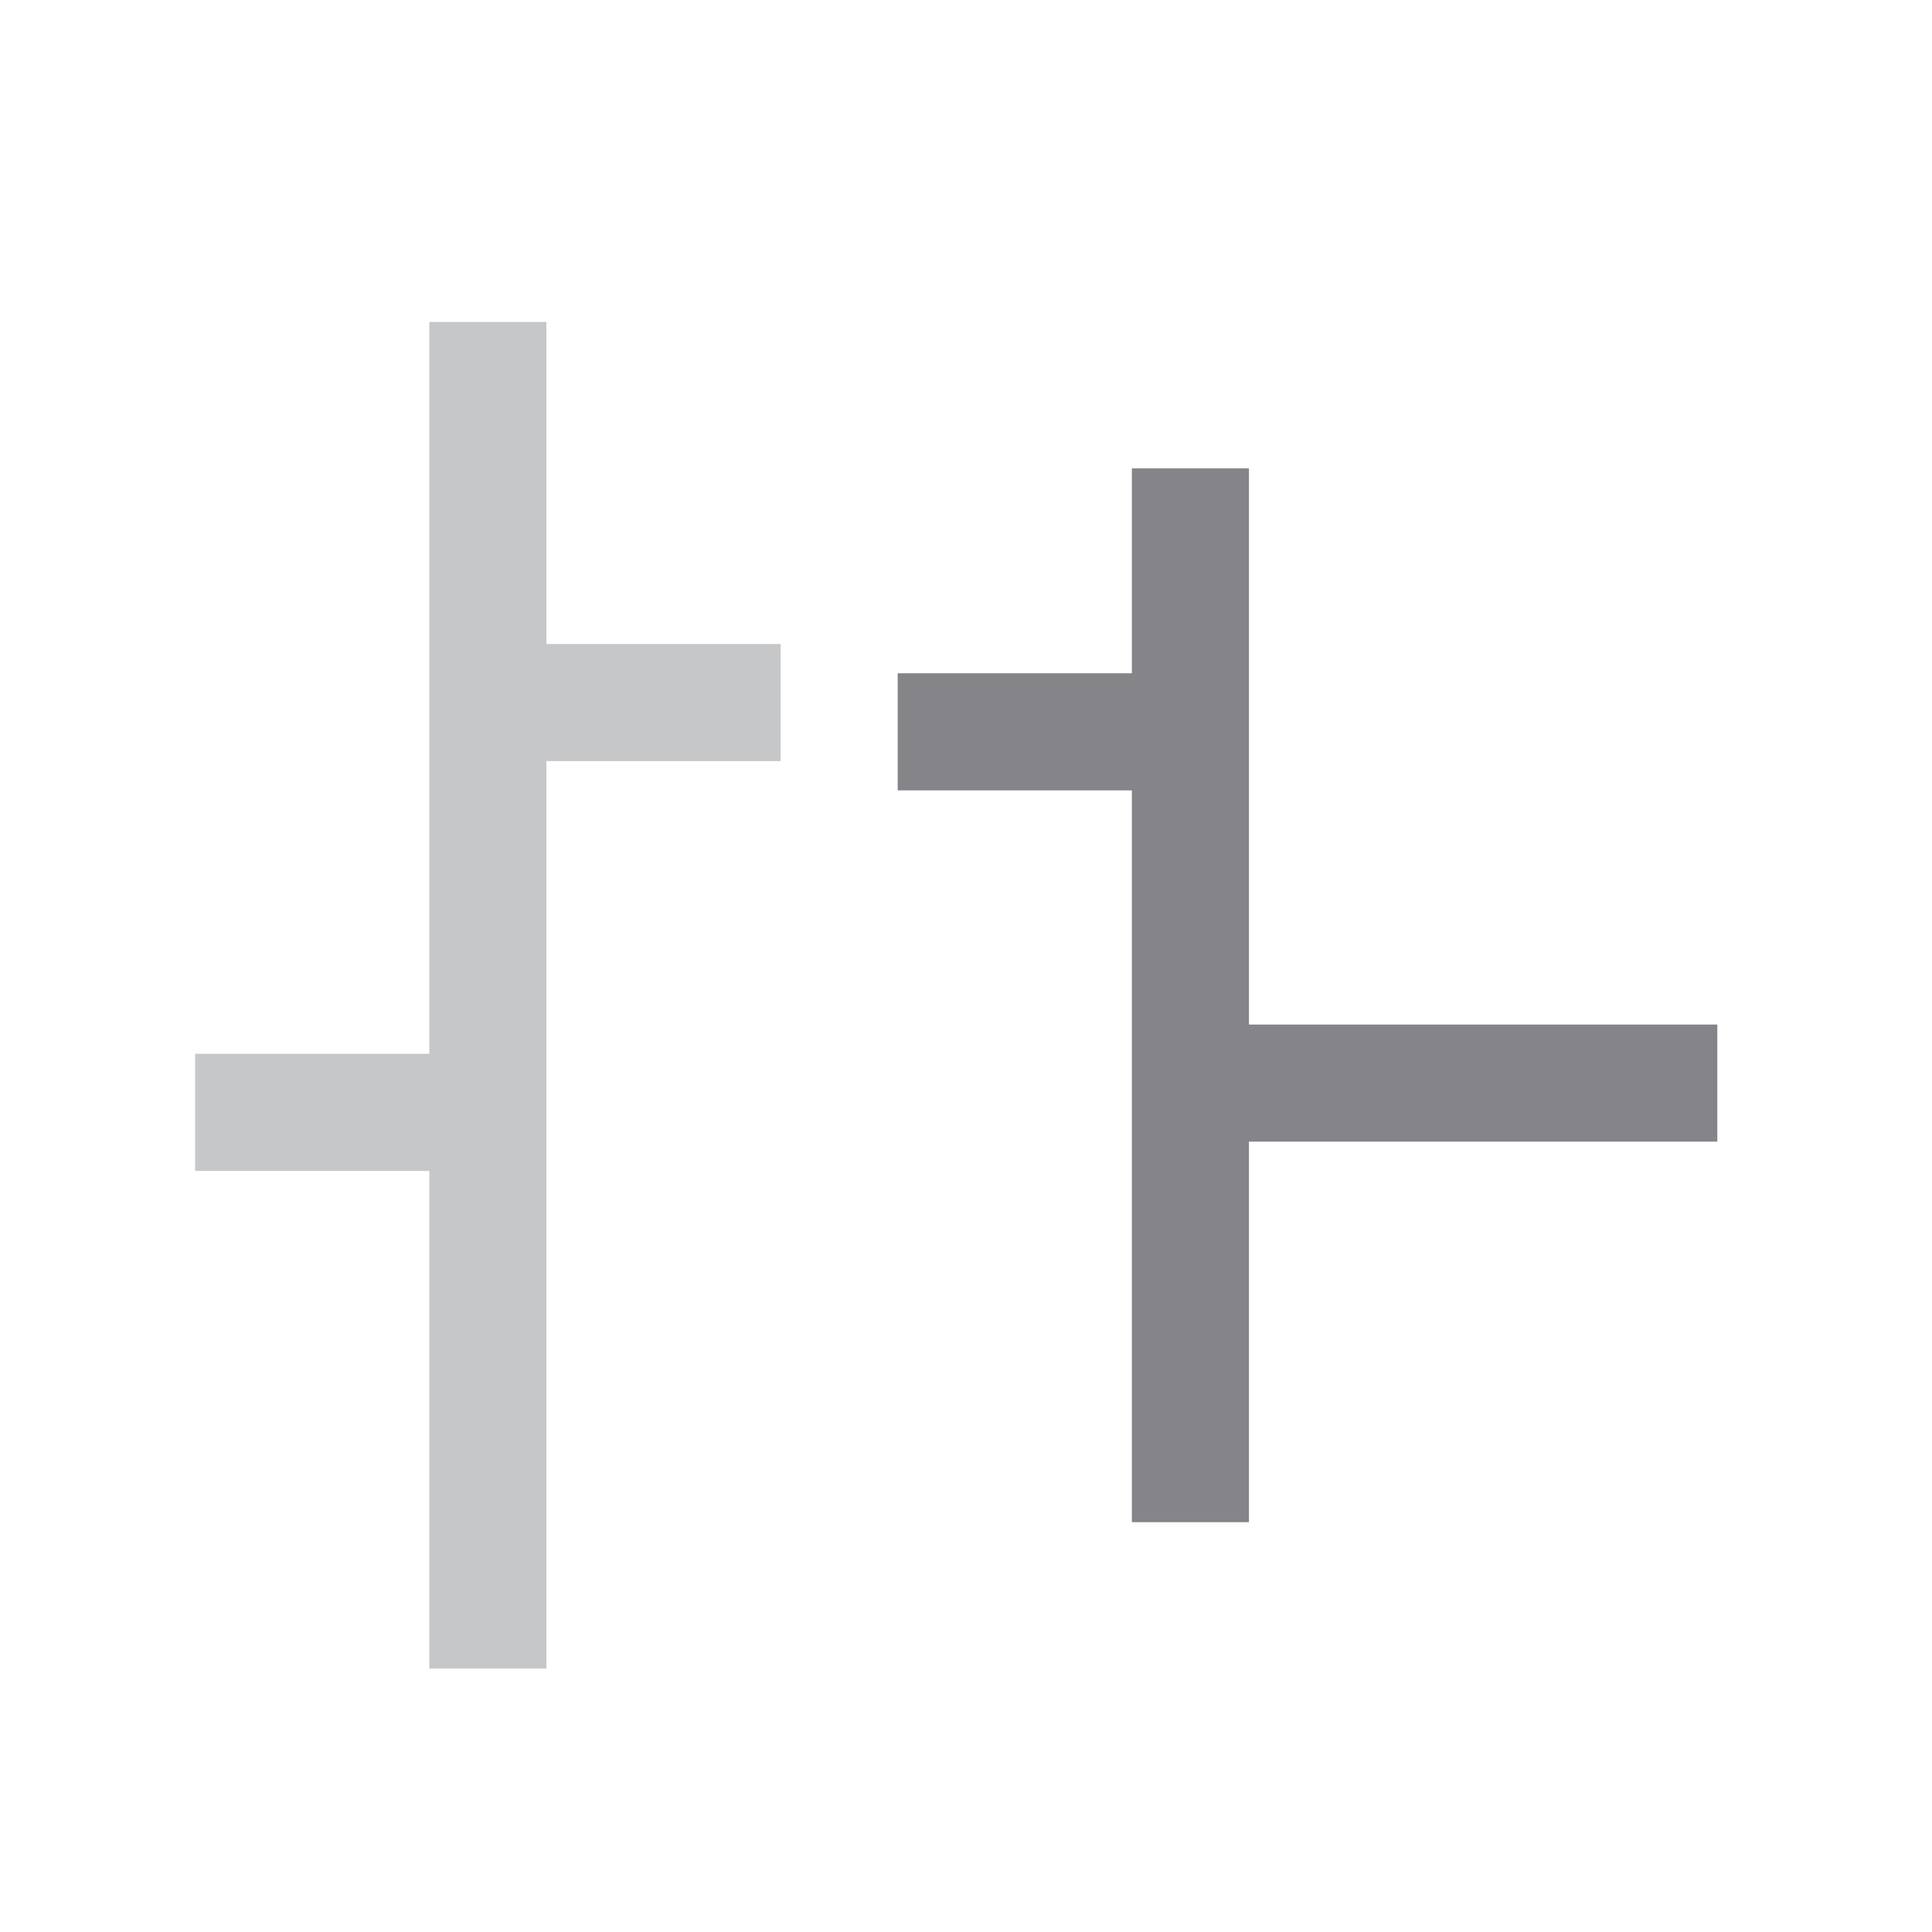
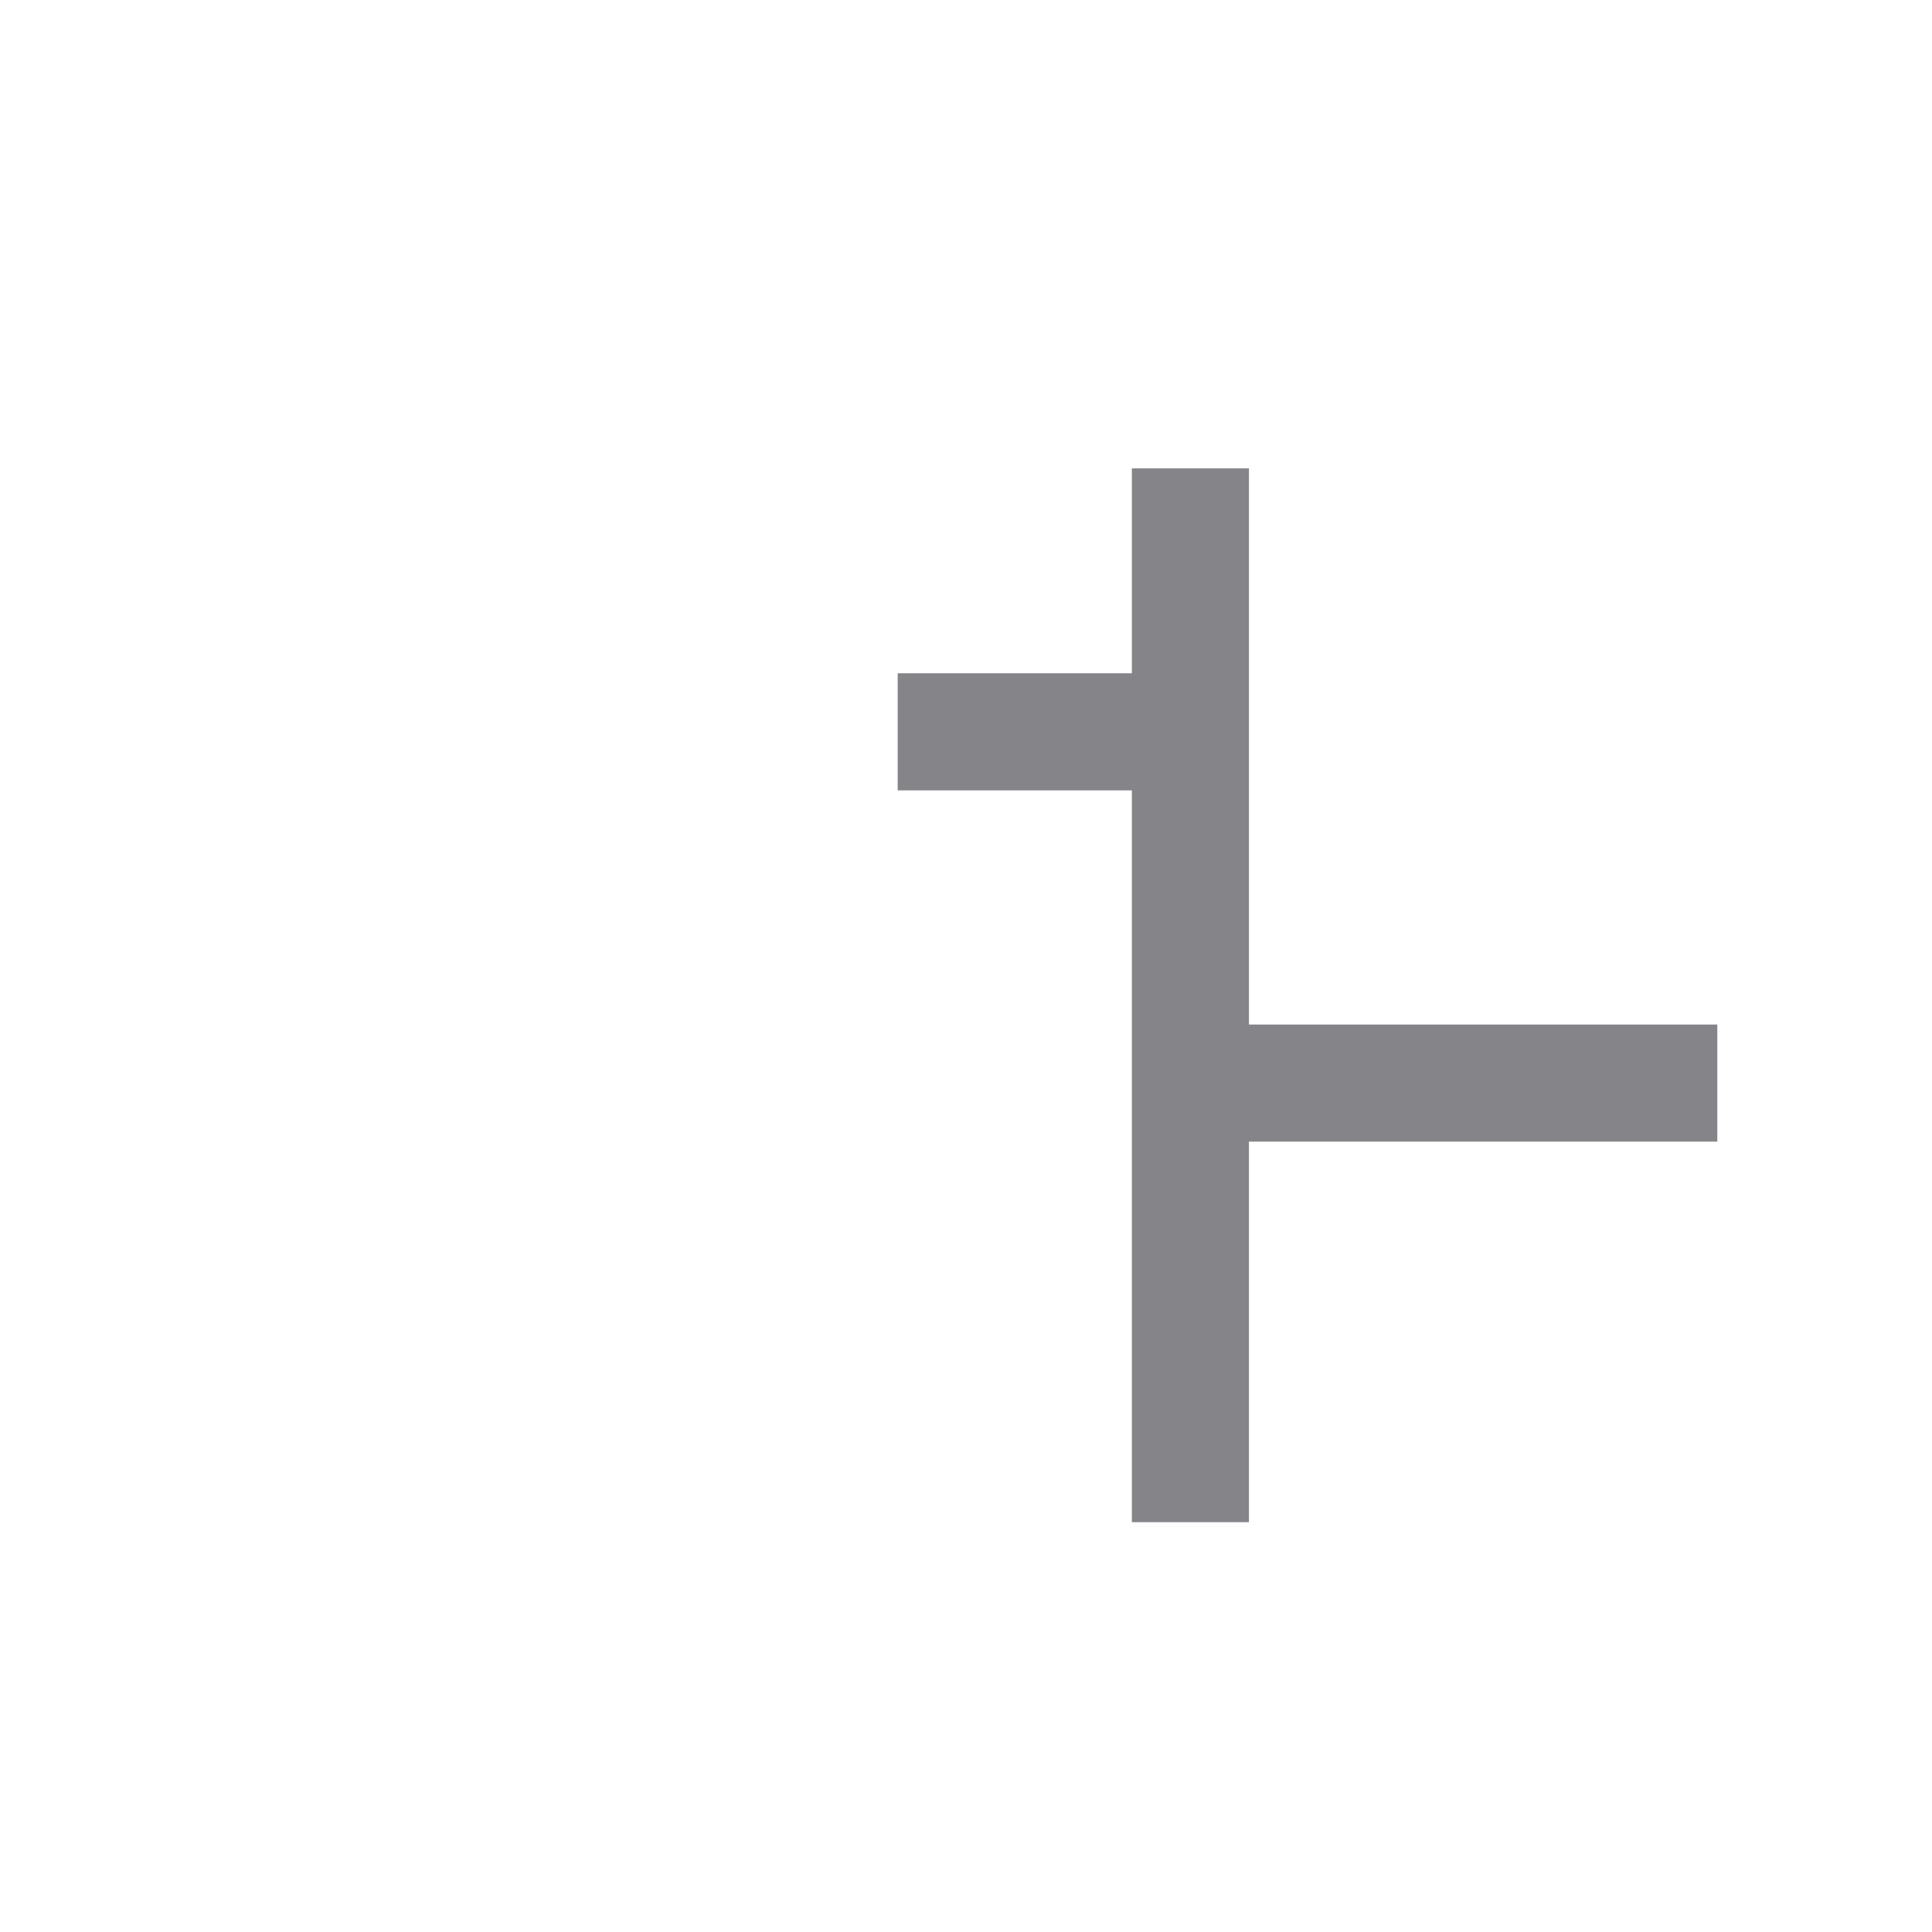
<svg xmlns="http://www.w3.org/2000/svg" width="33" height="33" viewBox="0 0 33 33" fill="none">
  <g id="äº¤æ (1) 3">
-     <path id="Union" fill-rule="evenodd" clip-rule="evenodd" d="M7.333 28.5V20H3.333V18H7.333V5.5H9.333V11H13.333V13H9.333V28.5H7.333Z" fill="#C6C7C8" />
    <path id="Union_2" fill-rule="evenodd" clip-rule="evenodd" d="M19.333 8V11.5H15.333V13.5H19.333V26H21.333V19.5H29.333V17.5H21.333V8H19.333Z" fill="#858589" />
  </g>
</svg>